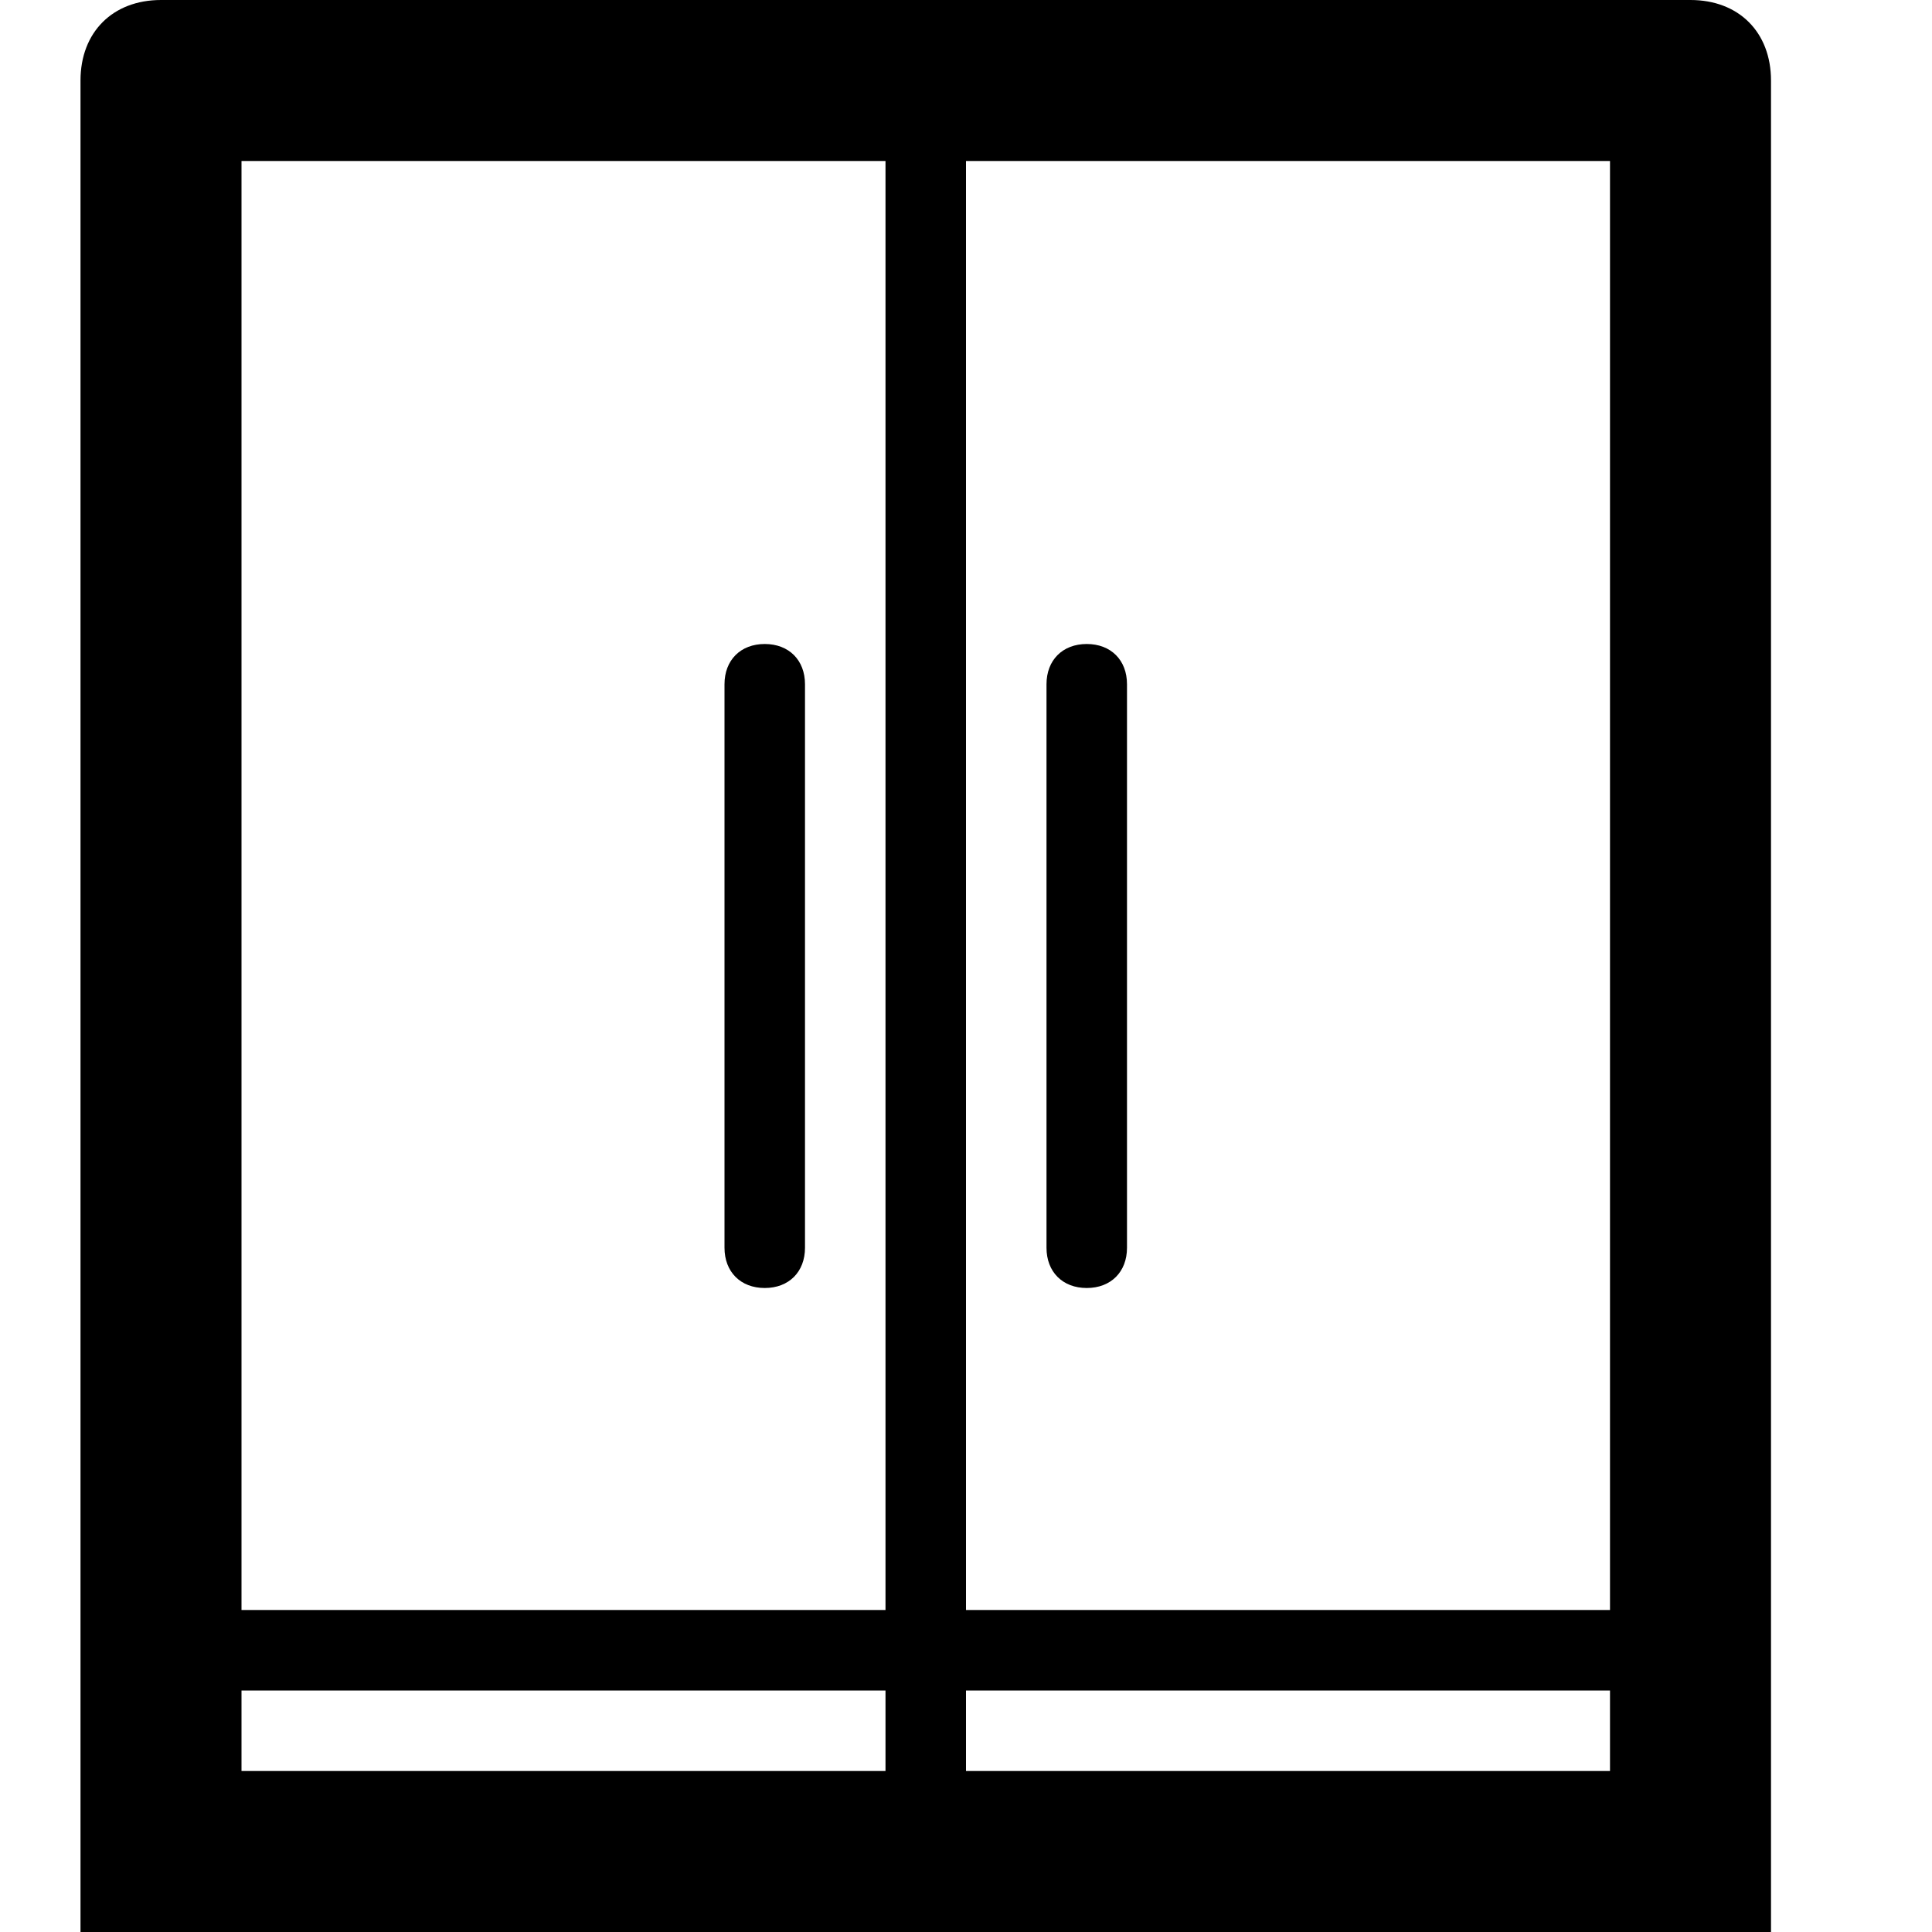
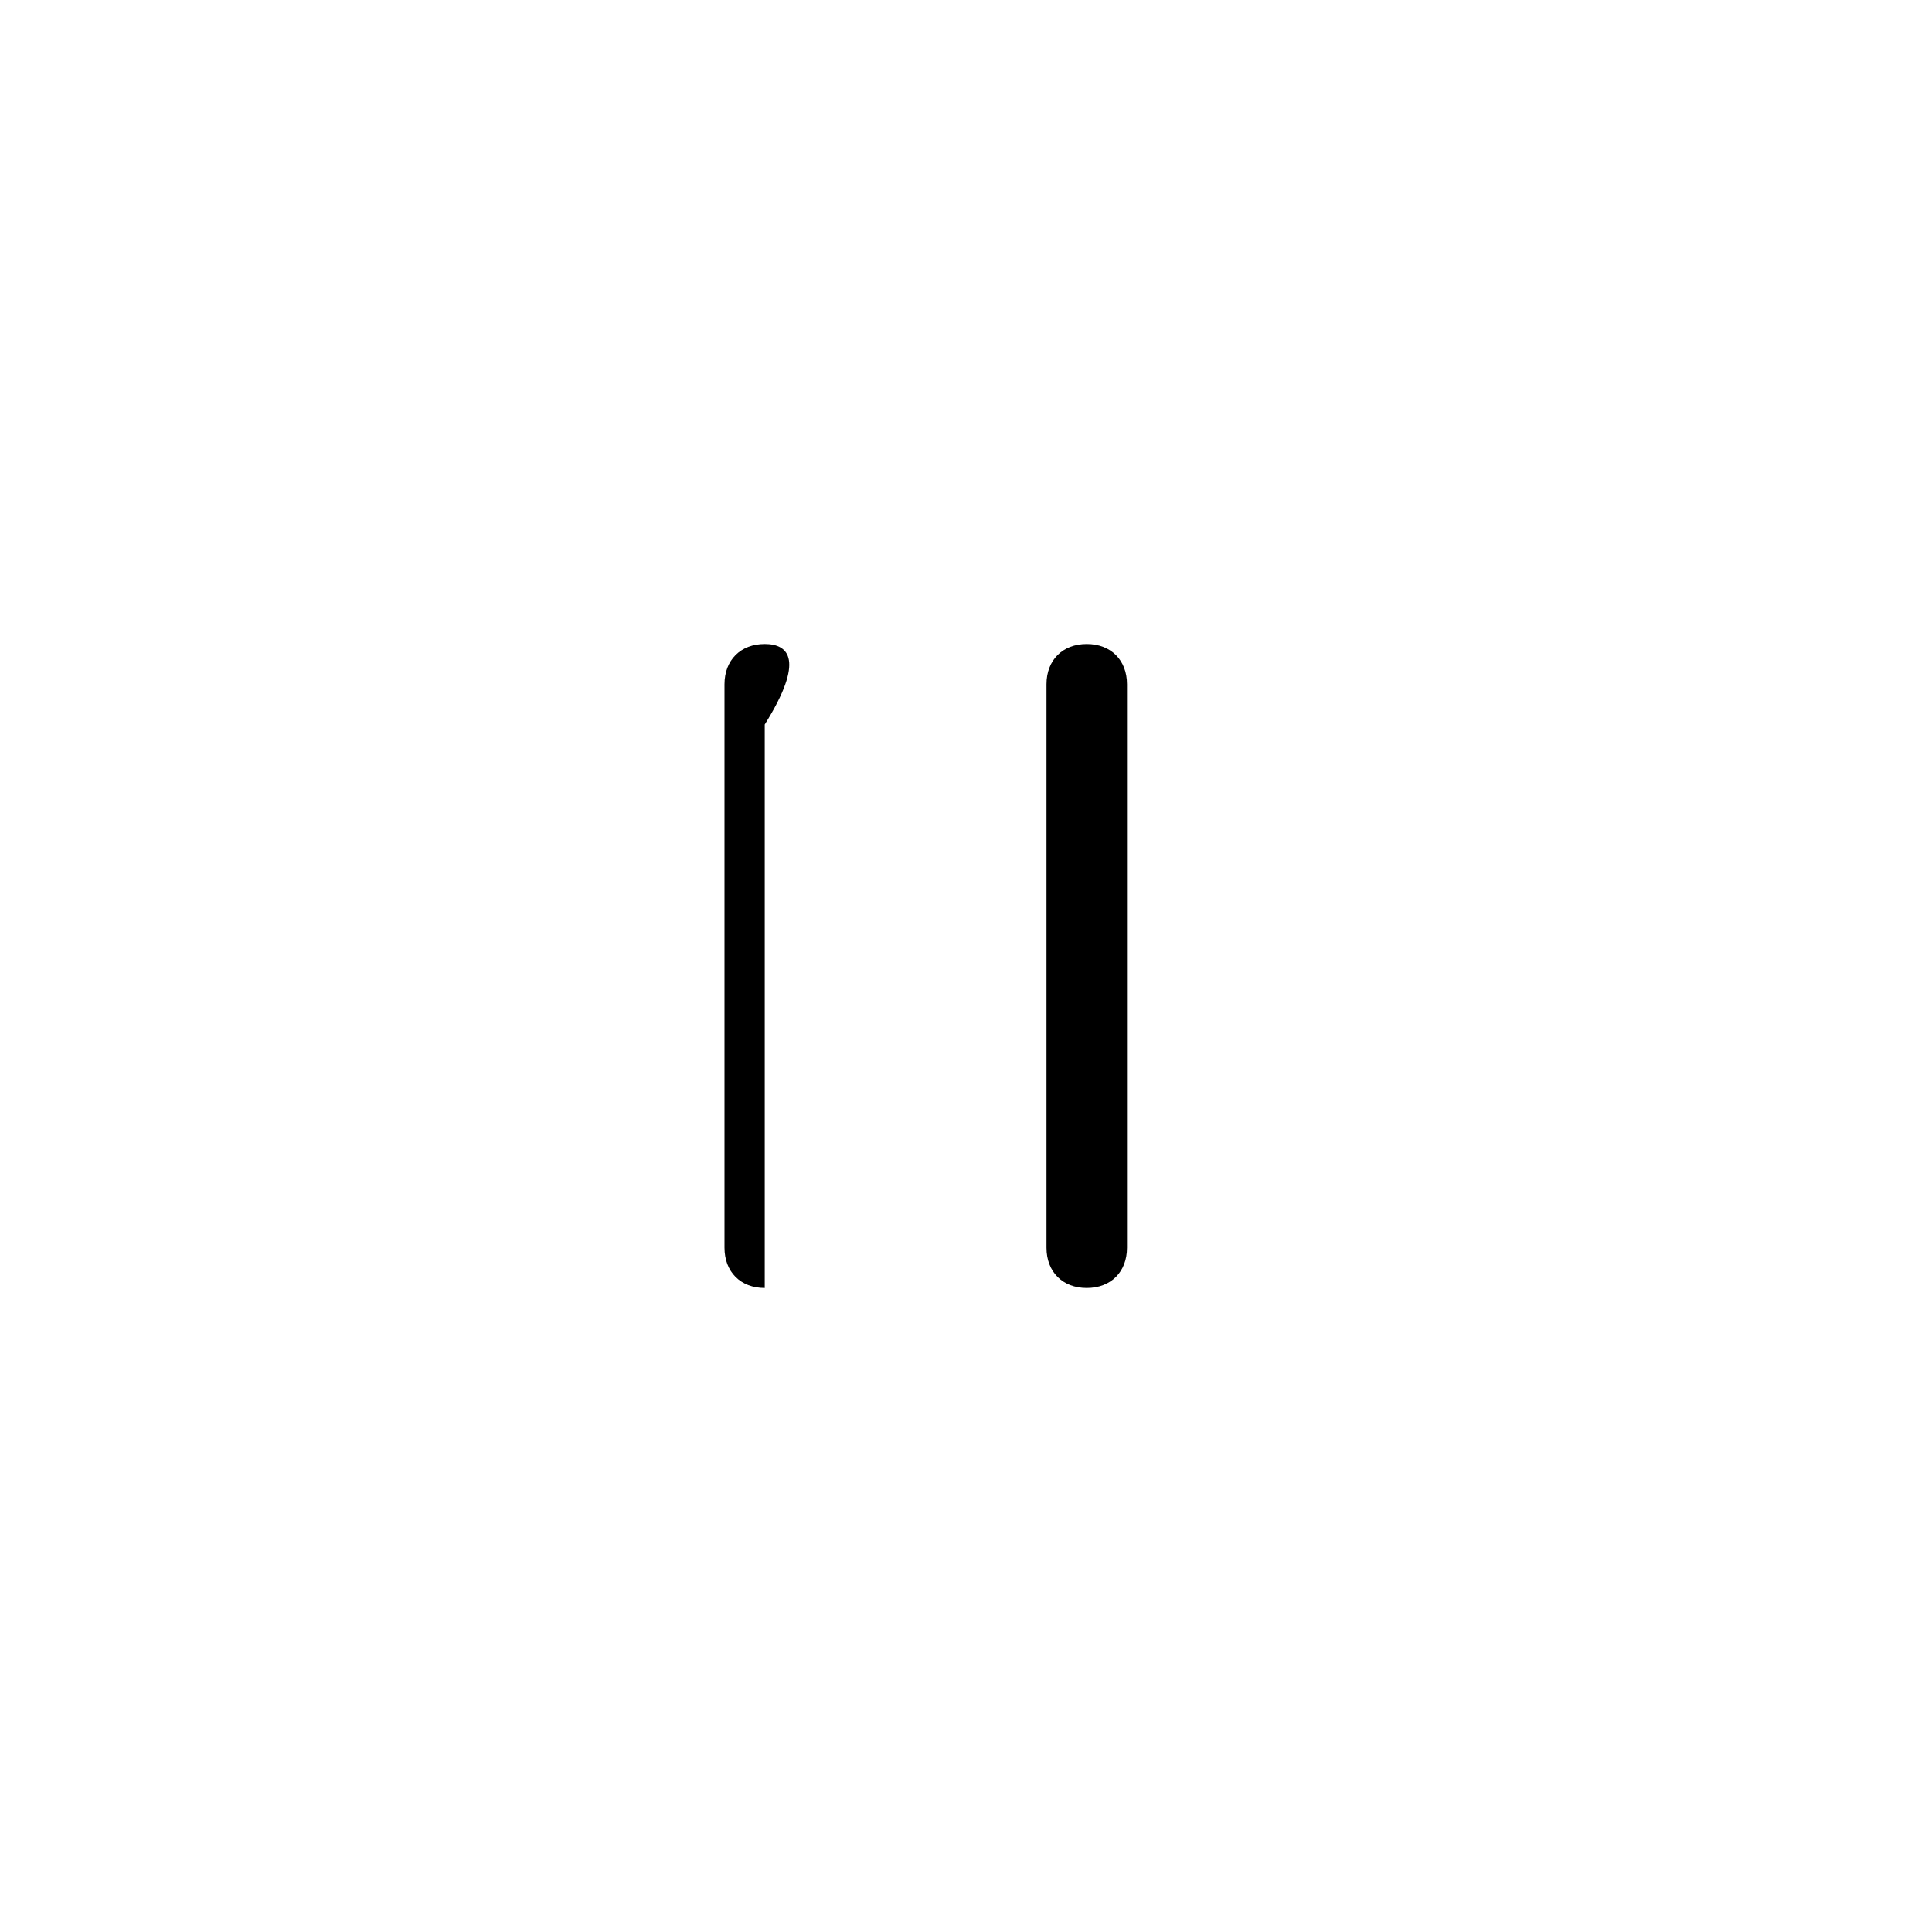
<svg xmlns="http://www.w3.org/2000/svg" enable-background="new 0 0 24 24" height="24px" id="Layer_1" version="1.1" viewBox="0 0 24 24" width="24px" xml:space="preserve">
  <g>
-     <path d="M21,0H2C1.4,0,1,0.4,1,1v23h21V1C22,0.4,21.6,0,21,0z M3,2h8v18H3V2z M3,22v-1h8v1H3z M20,22h-8v-1h8V22z M20,20h-8V2h8V20   z" />
-     <path d="M9.5,8C9.2,8,9,8.2,9,8.5v7C9,15.8,9.2,16,9.5,16s0.5-0.2,0.5-0.5v-7C10,8.2,9.8,8,9.5,8z" />
+     <path d="M9.5,8C9.2,8,9,8.2,9,8.5v7C9,15.8,9.2,16,9.5,16v-7C10,8.2,9.8,8,9.5,8z" />
    <path d="M13.5,16c0.3,0,0.5-0.2,0.5-0.5v-7C14,8.2,13.8,8,13.5,8S13,8.2,13,8.5v7C13,15.8,13.2,16,13.5,16z" />
  </g>
</svg>